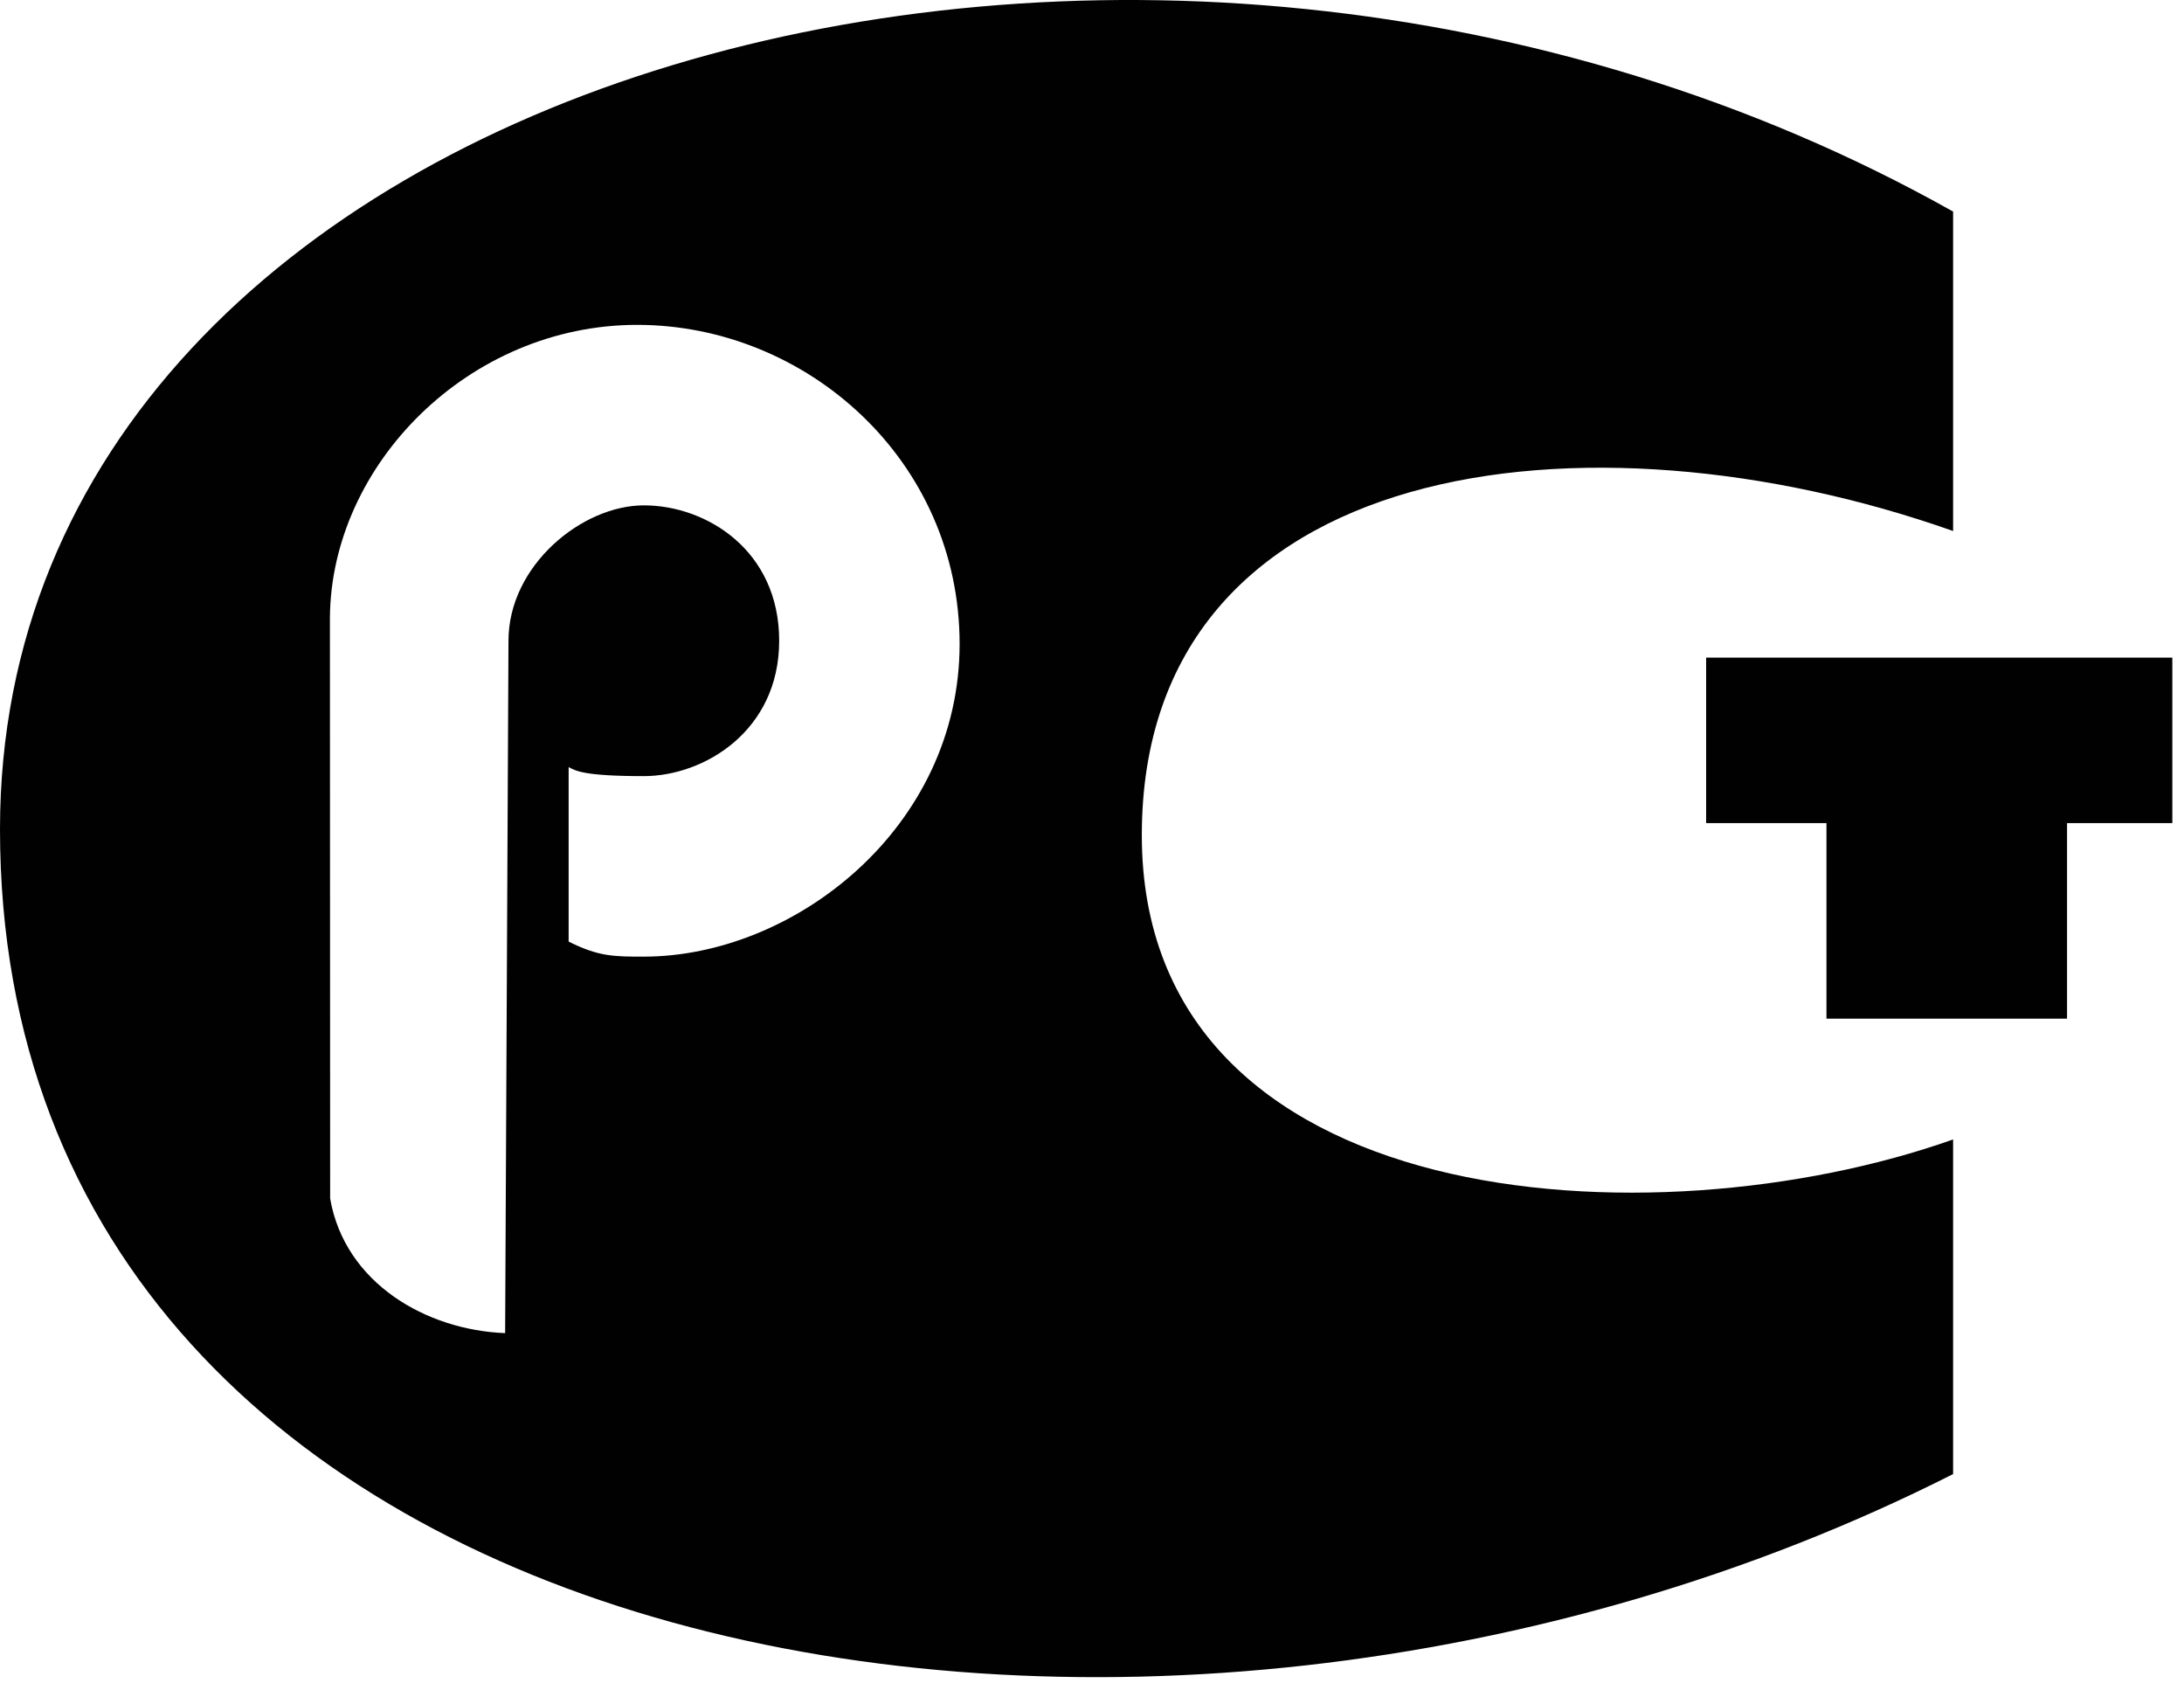
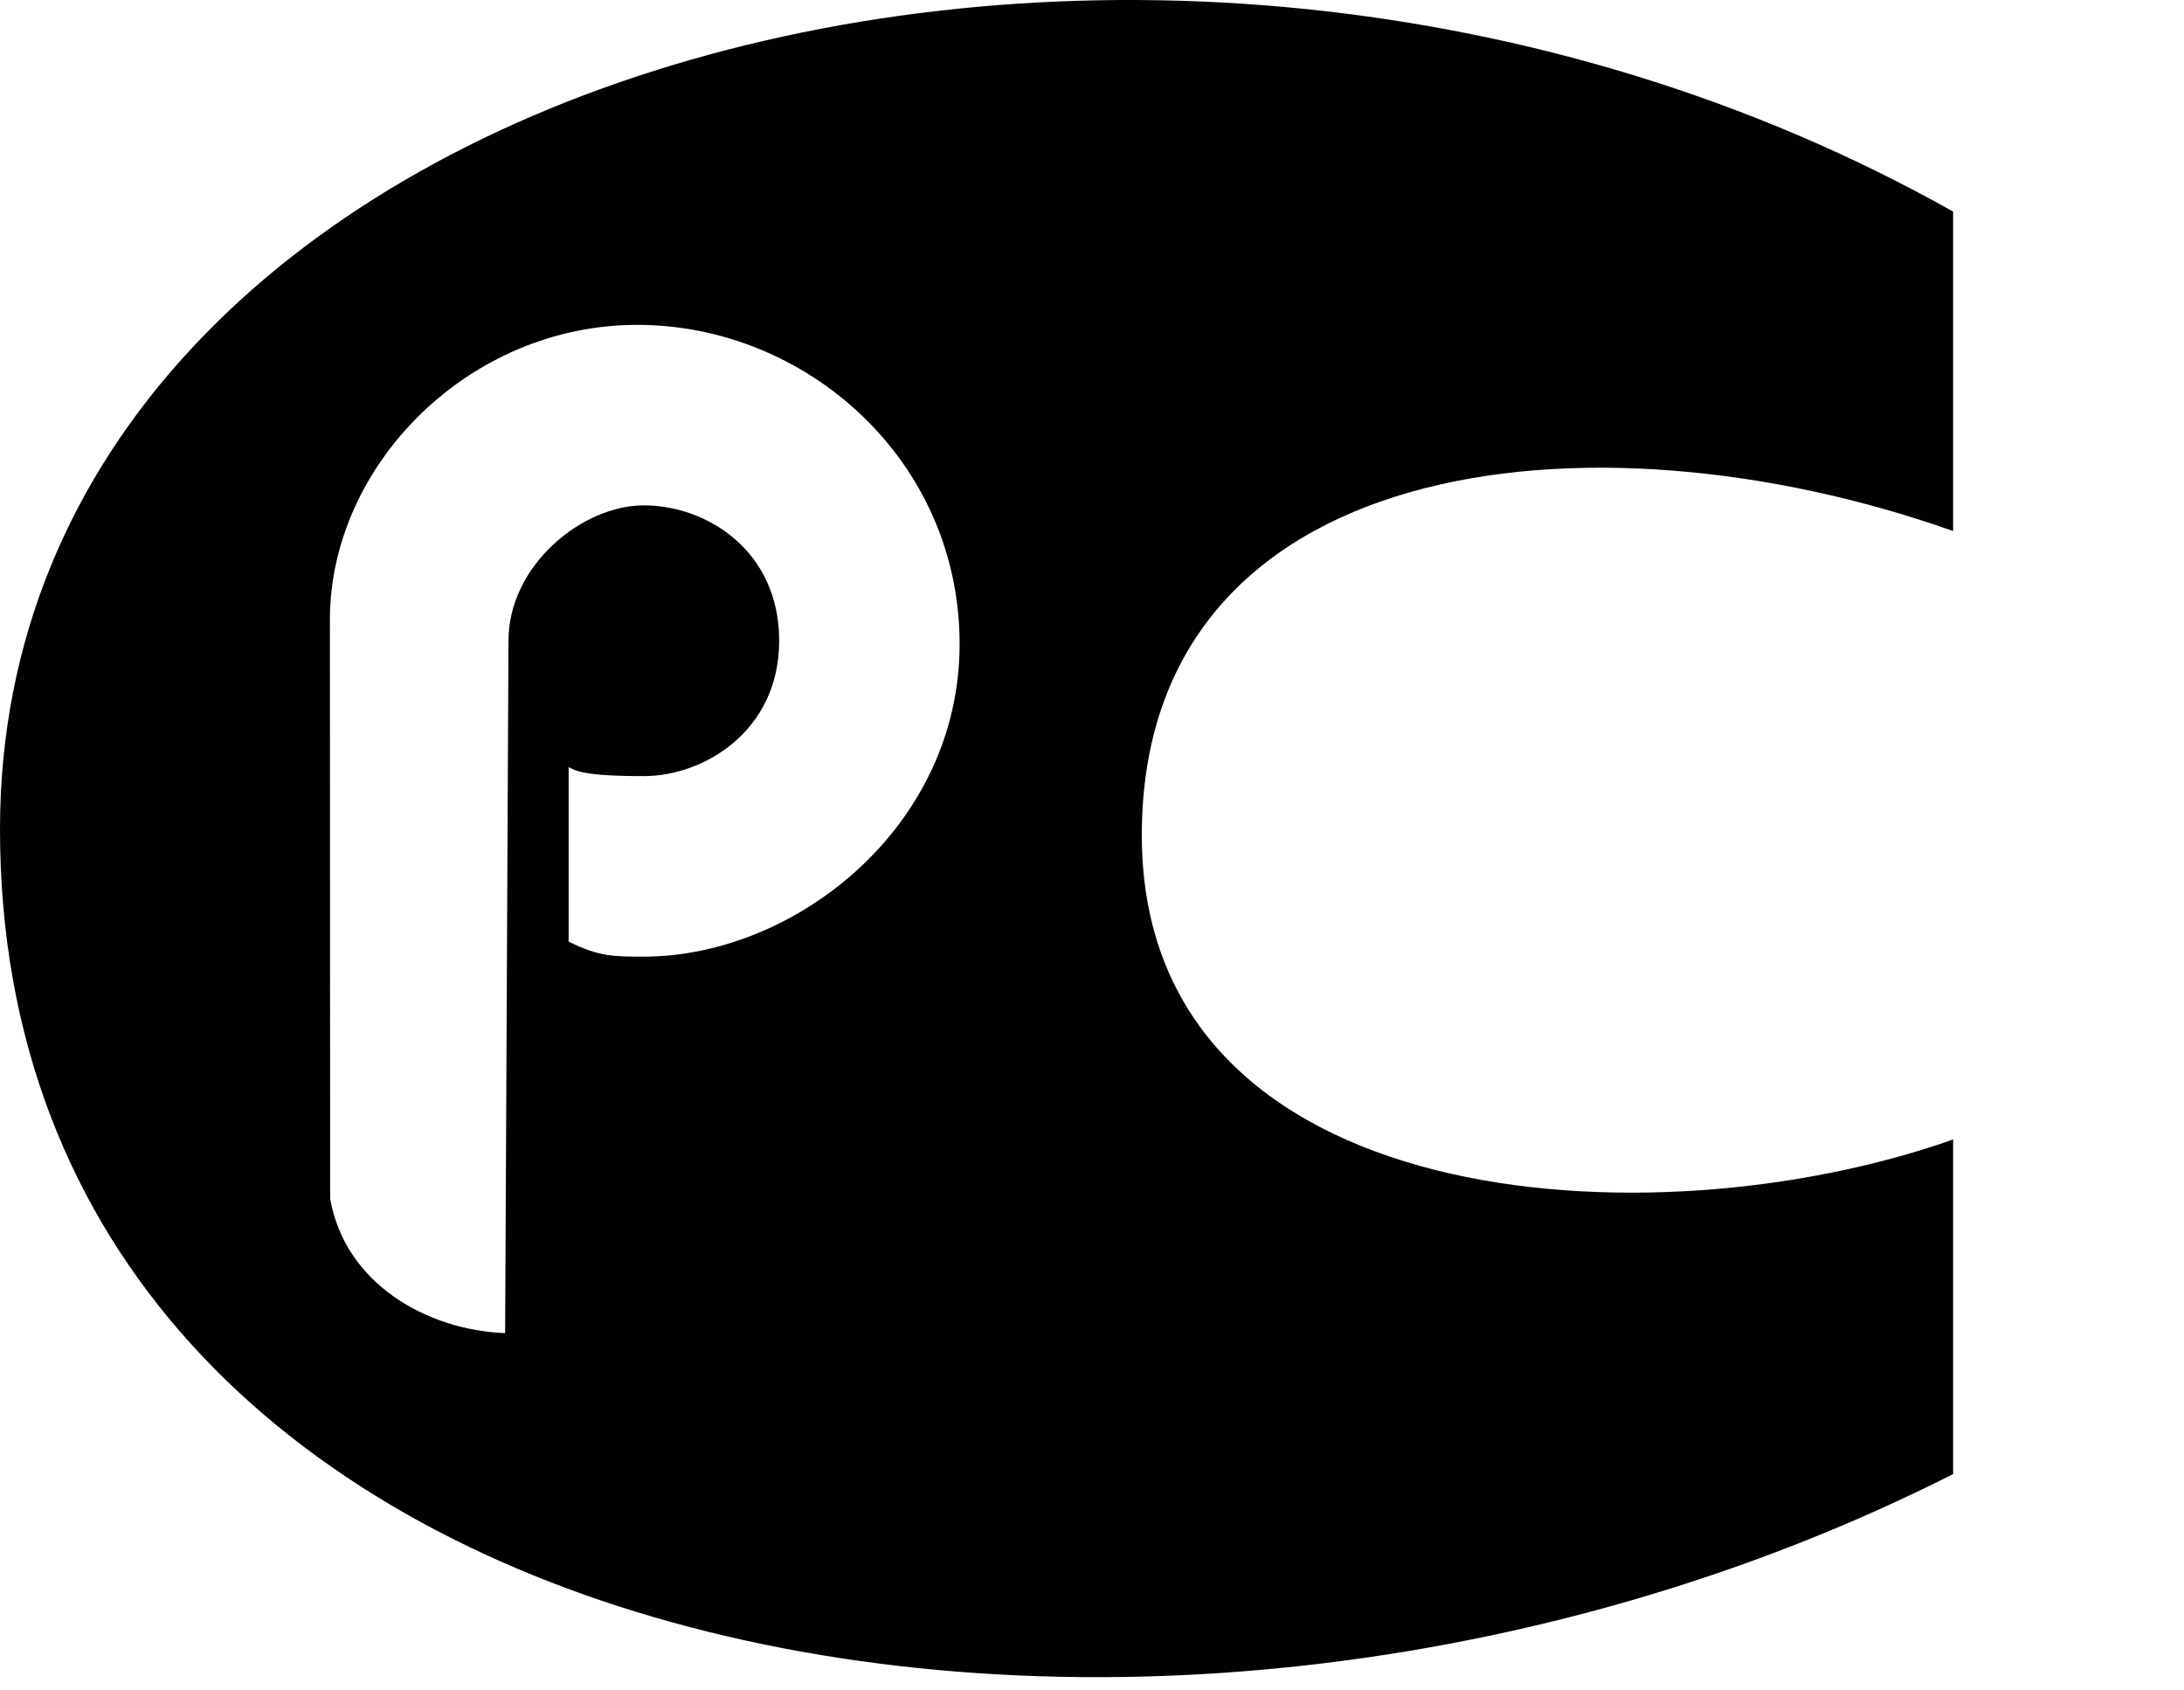
<svg xmlns="http://www.w3.org/2000/svg" width="137" height="106" viewBox="0 0 137 106" fill="none" class="cert-ico-svg">
-   <path fill-rule="evenodd" clip-rule="evenodd" d="M107.024 41.241V51.619H114.572V63.882H129.664V51.619H136.268V41.241H107.024Z" fill="#000100" />
  <path fill-rule="evenodd" clip-rule="evenodd" d="M122.516 33.301V13.268C71.627 -15.348 0 4.493 0 51.999C0 104.972 71.625 118.2 122.516 92.442V71.458C103.668 78.134 71.625 76.227 71.625 52.379C71.625 28.53 99.594 25.198 122.516 33.301ZM40.387 59.992C38.501 59.992 37.557 59.992 35.67 59.049V48.107C36.1 48.336 36.614 48.672 40.387 48.672C44.16 48.672 48.877 45.843 48.877 40.182C48.877 34.522 44.325 31.692 40.387 31.692C36.506 31.692 31.896 35.465 31.896 40.182L31.687 83.603C26.761 83.413 21.639 80.489 20.71 75.166L20.695 38.752C20.758 29.136 29.421 20.373 39.968 20.373C50.59 20.373 60.195 28.863 60.195 40.385C60.196 51.905 49.821 59.992 40.387 59.992Z" fill="#000100" />
</svg>